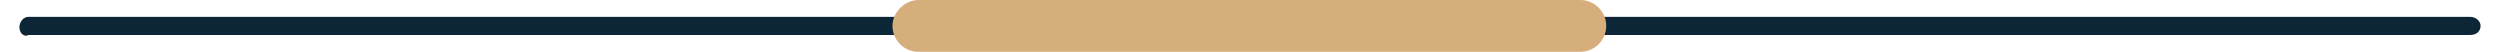
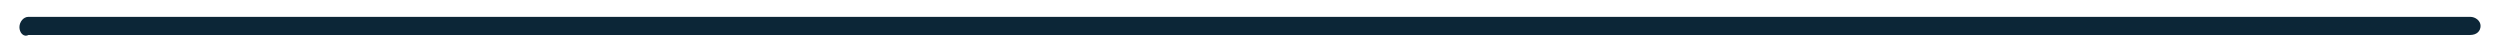
<svg xmlns="http://www.w3.org/2000/svg" id="Capa_1" x="0px" y="0px" viewBox="0 0 193 4" style="enable-background:new 0 0 193 4;" xml:space="preserve">
  <style type="text/css">	.st0{fill:#0C2637;}	.st1{fill:#D6AE7B;}</style>
  <g>
    <path class="st0" d="M2.2,1.3h188.5c0.4,0,0.8,0.3,0.8,0.7l0,0c0,0.4-0.3,0.7-0.8,0.7H2.2C1.8,2.9,1.5,2.5,1.5,2.1l0,0  C1.5,1.7,1.8,1.3,2.2,1.3z" />
-     <path class="st1" d="M70.9,0H122c1.1,0,2,0.9,2,2l0,0c0,1.1-0.9,2-2,2H70.9c-1.1,0-2-0.9-2-2l0,0C68.9,0.9,69.9,0,70.9,0z" />
  </g>
</svg>